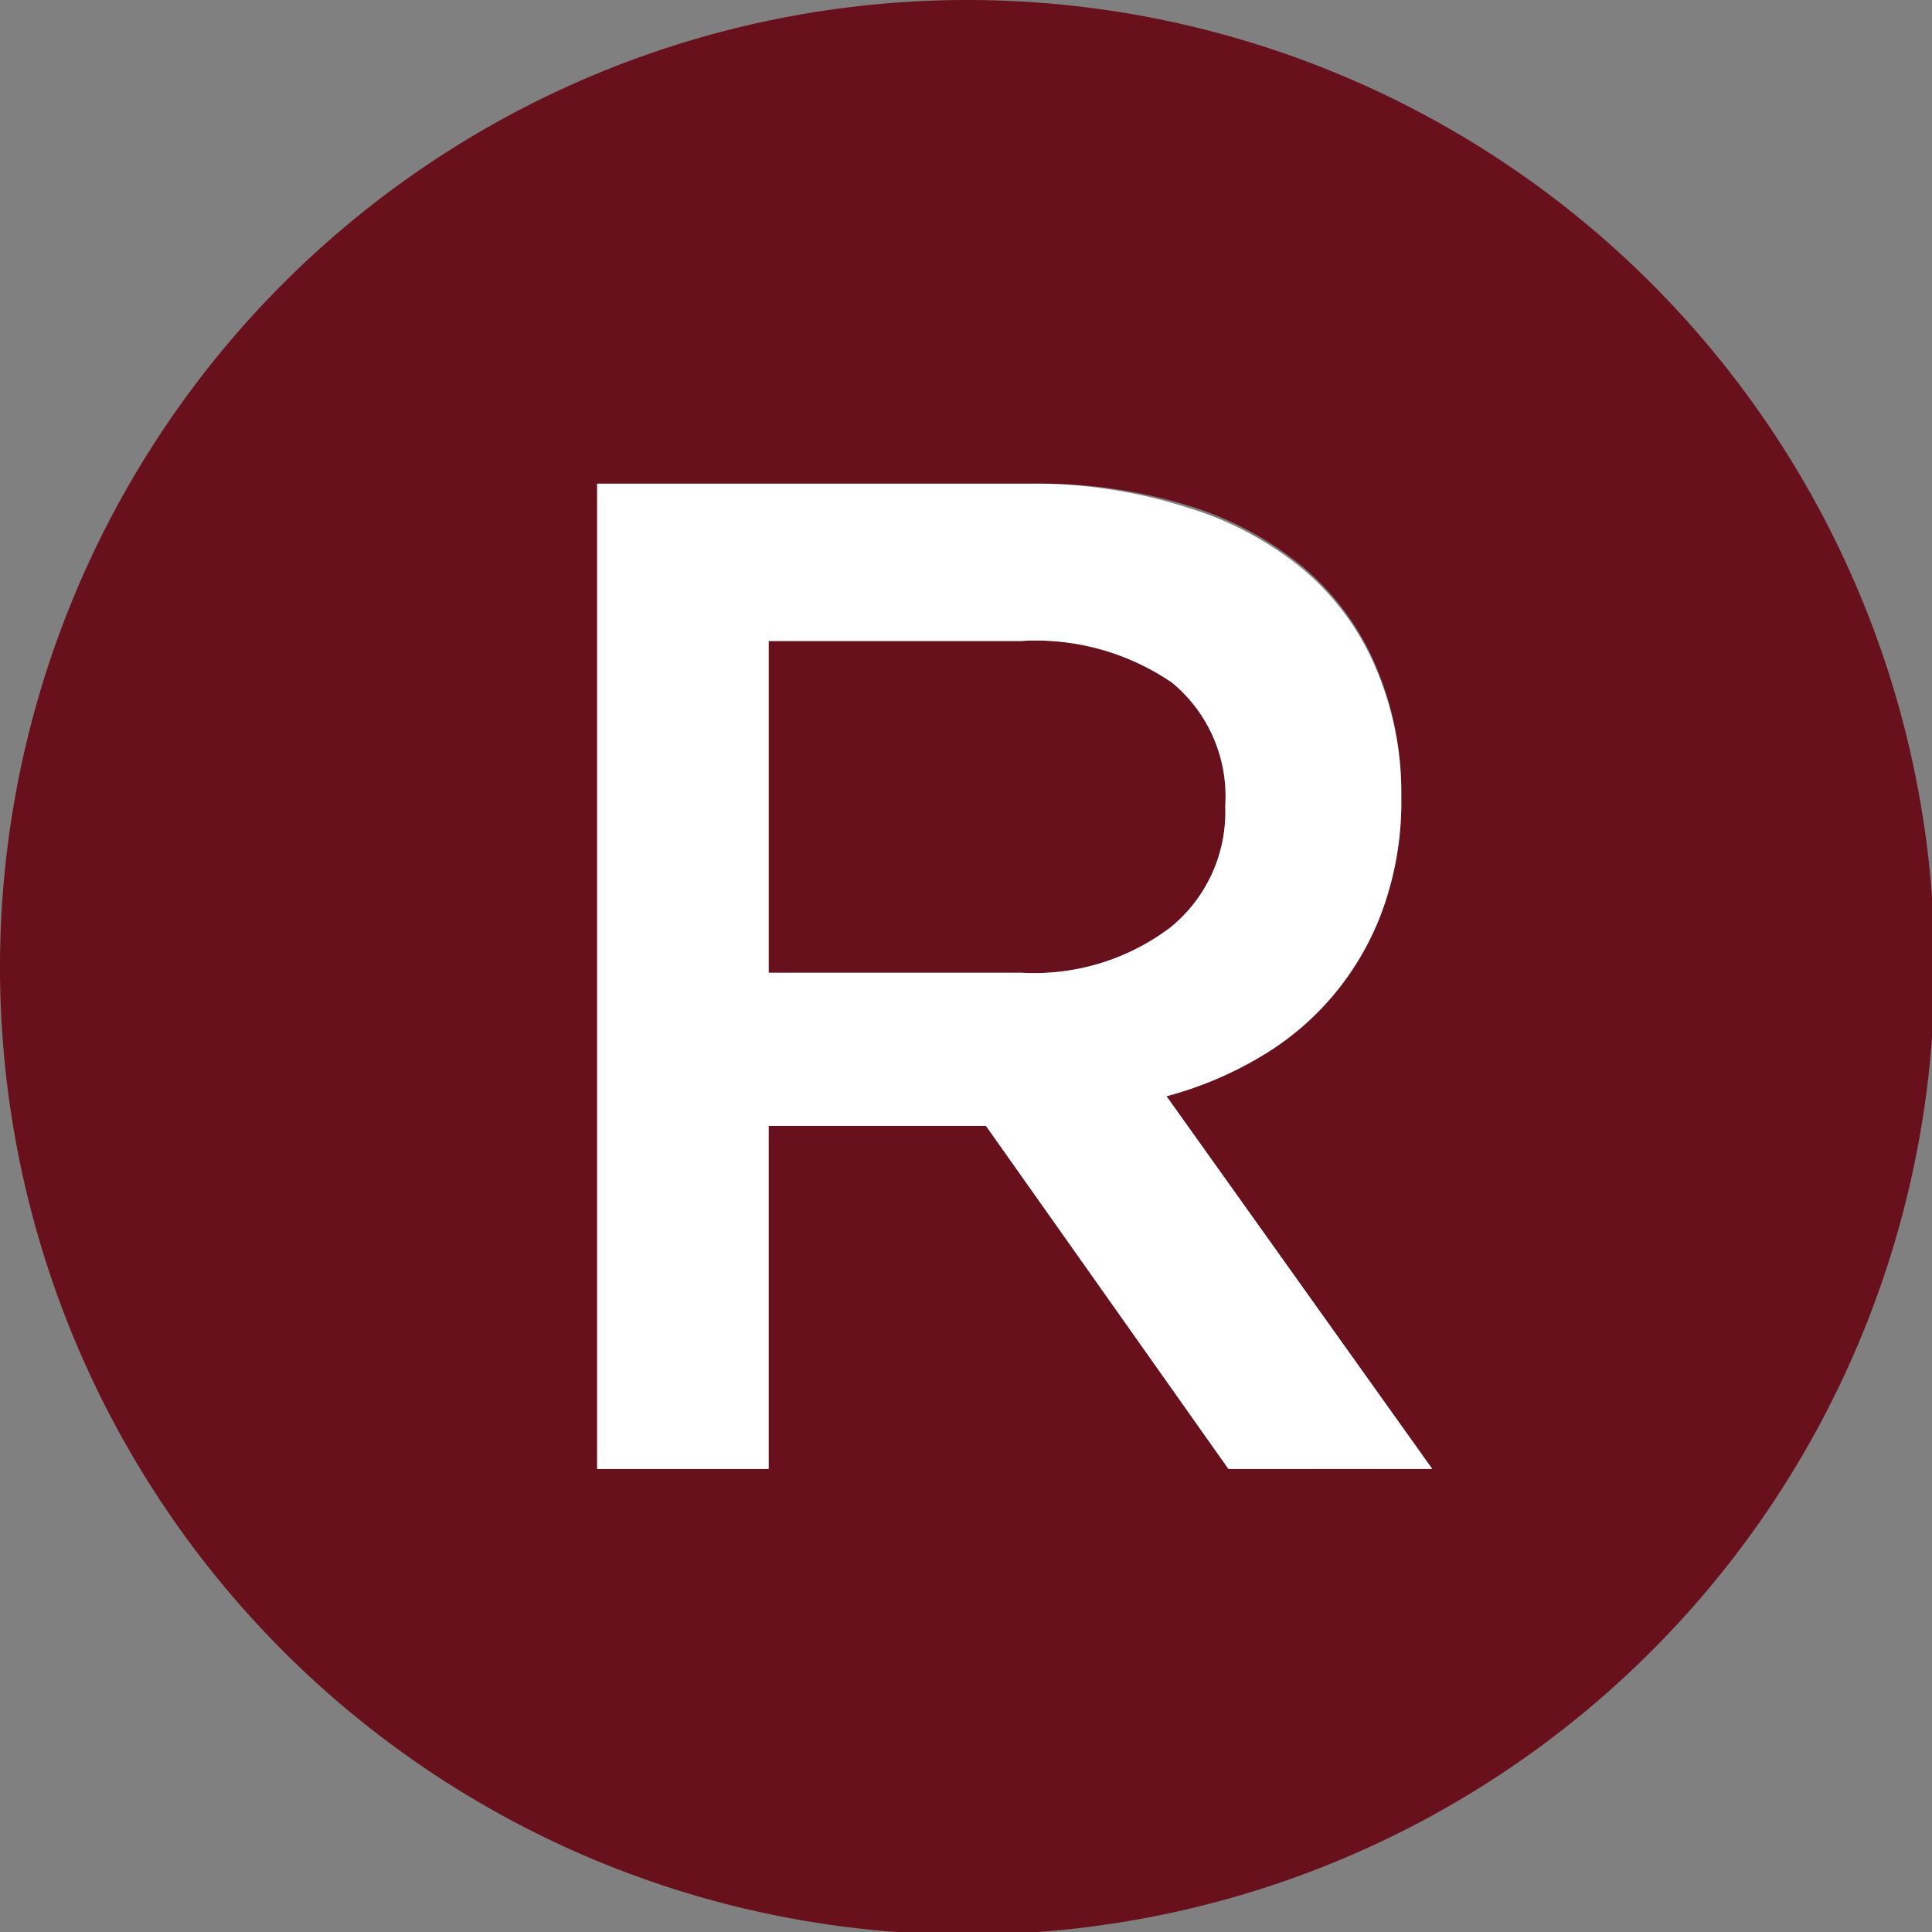
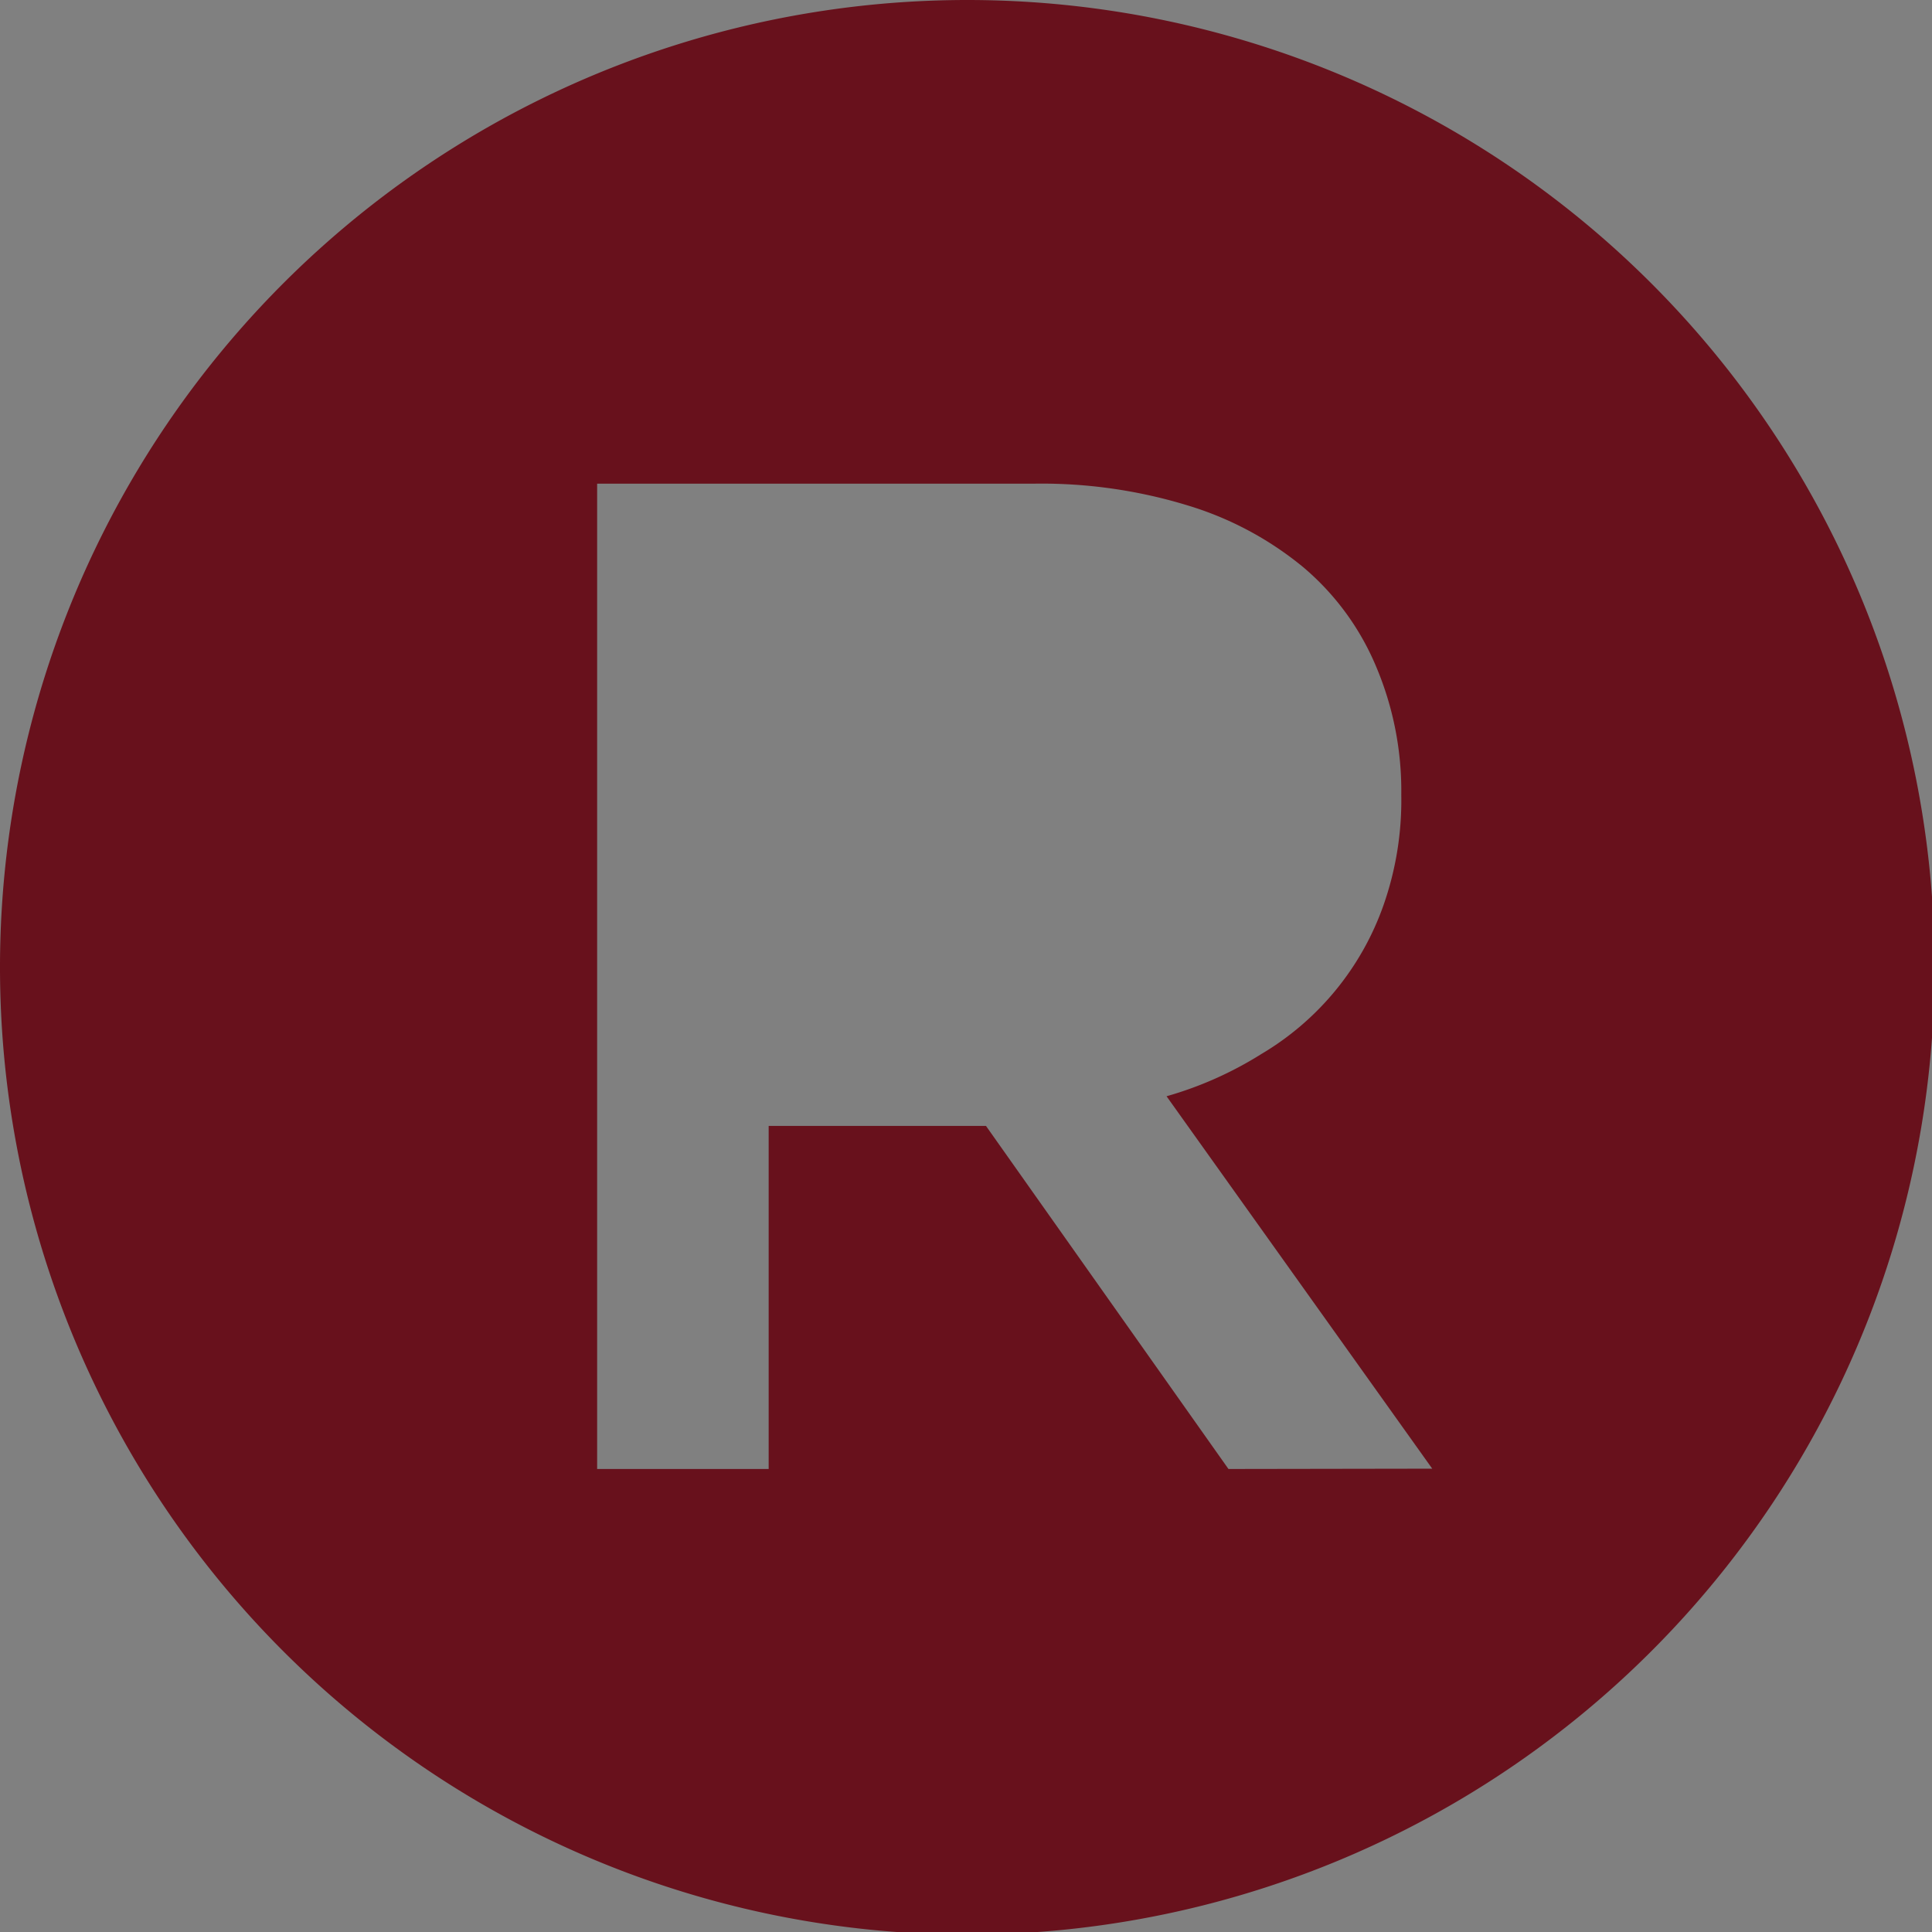
<svg xmlns="http://www.w3.org/2000/svg" viewBox="0 0 59.92 59.92">
  <rect x="0" y="0" width="59.92" height="59.92" fill="#808080" stroke="none" />
  <defs>
    <style>.cls-1{fill:#68111c;}.cls-2{fill:#fff;}</style>
  </defs>
  <g id="Layer_2" data-name="Layer 2">
    <g id="Rodel-Logos-Rev5_Image" data-name="Rodel-Logos-Rev5 Image">
      <g id="Rodel_Logomark" data-name="Rodel Logomark">
        <path class="cls-1" d="M30,0a30,30,0,1,0,30,30A30,30,0,0,0,30,0ZM38.1,45.56,30.58,34.92H23.84V45.56H18.52V15h13.6a15.48,15.48,0,0,1,4.73.68,10.31,10.31,0,0,1,3.58,1.92,8.15,8.15,0,0,1,2.24,3.05,9.89,9.89,0,0,1,.79,4,9.82,9.82,0,0,1-.55,3.42,8.73,8.73,0,0,1-3.79,4.62A11.37,11.37,0,0,1,36.18,34l8.24,11.55Z" />
-         <path class="cls-1" d="M38,25a4.57,4.57,0,0,0-1.66-3.83,7.49,7.49,0,0,0-4.68-1.29H23.84V30.17h7.87a7,7,0,0,0,4.59-1.4A4.61,4.61,0,0,0,38,25Z" />
-         <path class="cls-2" d="M39.12,32.76a8.73,8.73,0,0,0,3.79-4.62,9.82,9.82,0,0,0,.55-3.42,9.89,9.89,0,0,0-.79-4,8.15,8.15,0,0,0-2.24-3.05,10.31,10.31,0,0,0-3.58-1.92A15.48,15.48,0,0,0,32.12,15H18.52V45.56h5.32V34.92h6.74L38.1,45.56h6.32L36.18,34A11.37,11.37,0,0,0,39.12,32.76ZM23.84,30.17V19.88h7.83a7.49,7.49,0,0,1,4.68,1.29A4.57,4.57,0,0,1,38,25a4.61,4.61,0,0,1-1.71,3.77,7,7,0,0,1-4.59,1.4Z" />
      </g>
    </g>
  </g>
</svg>